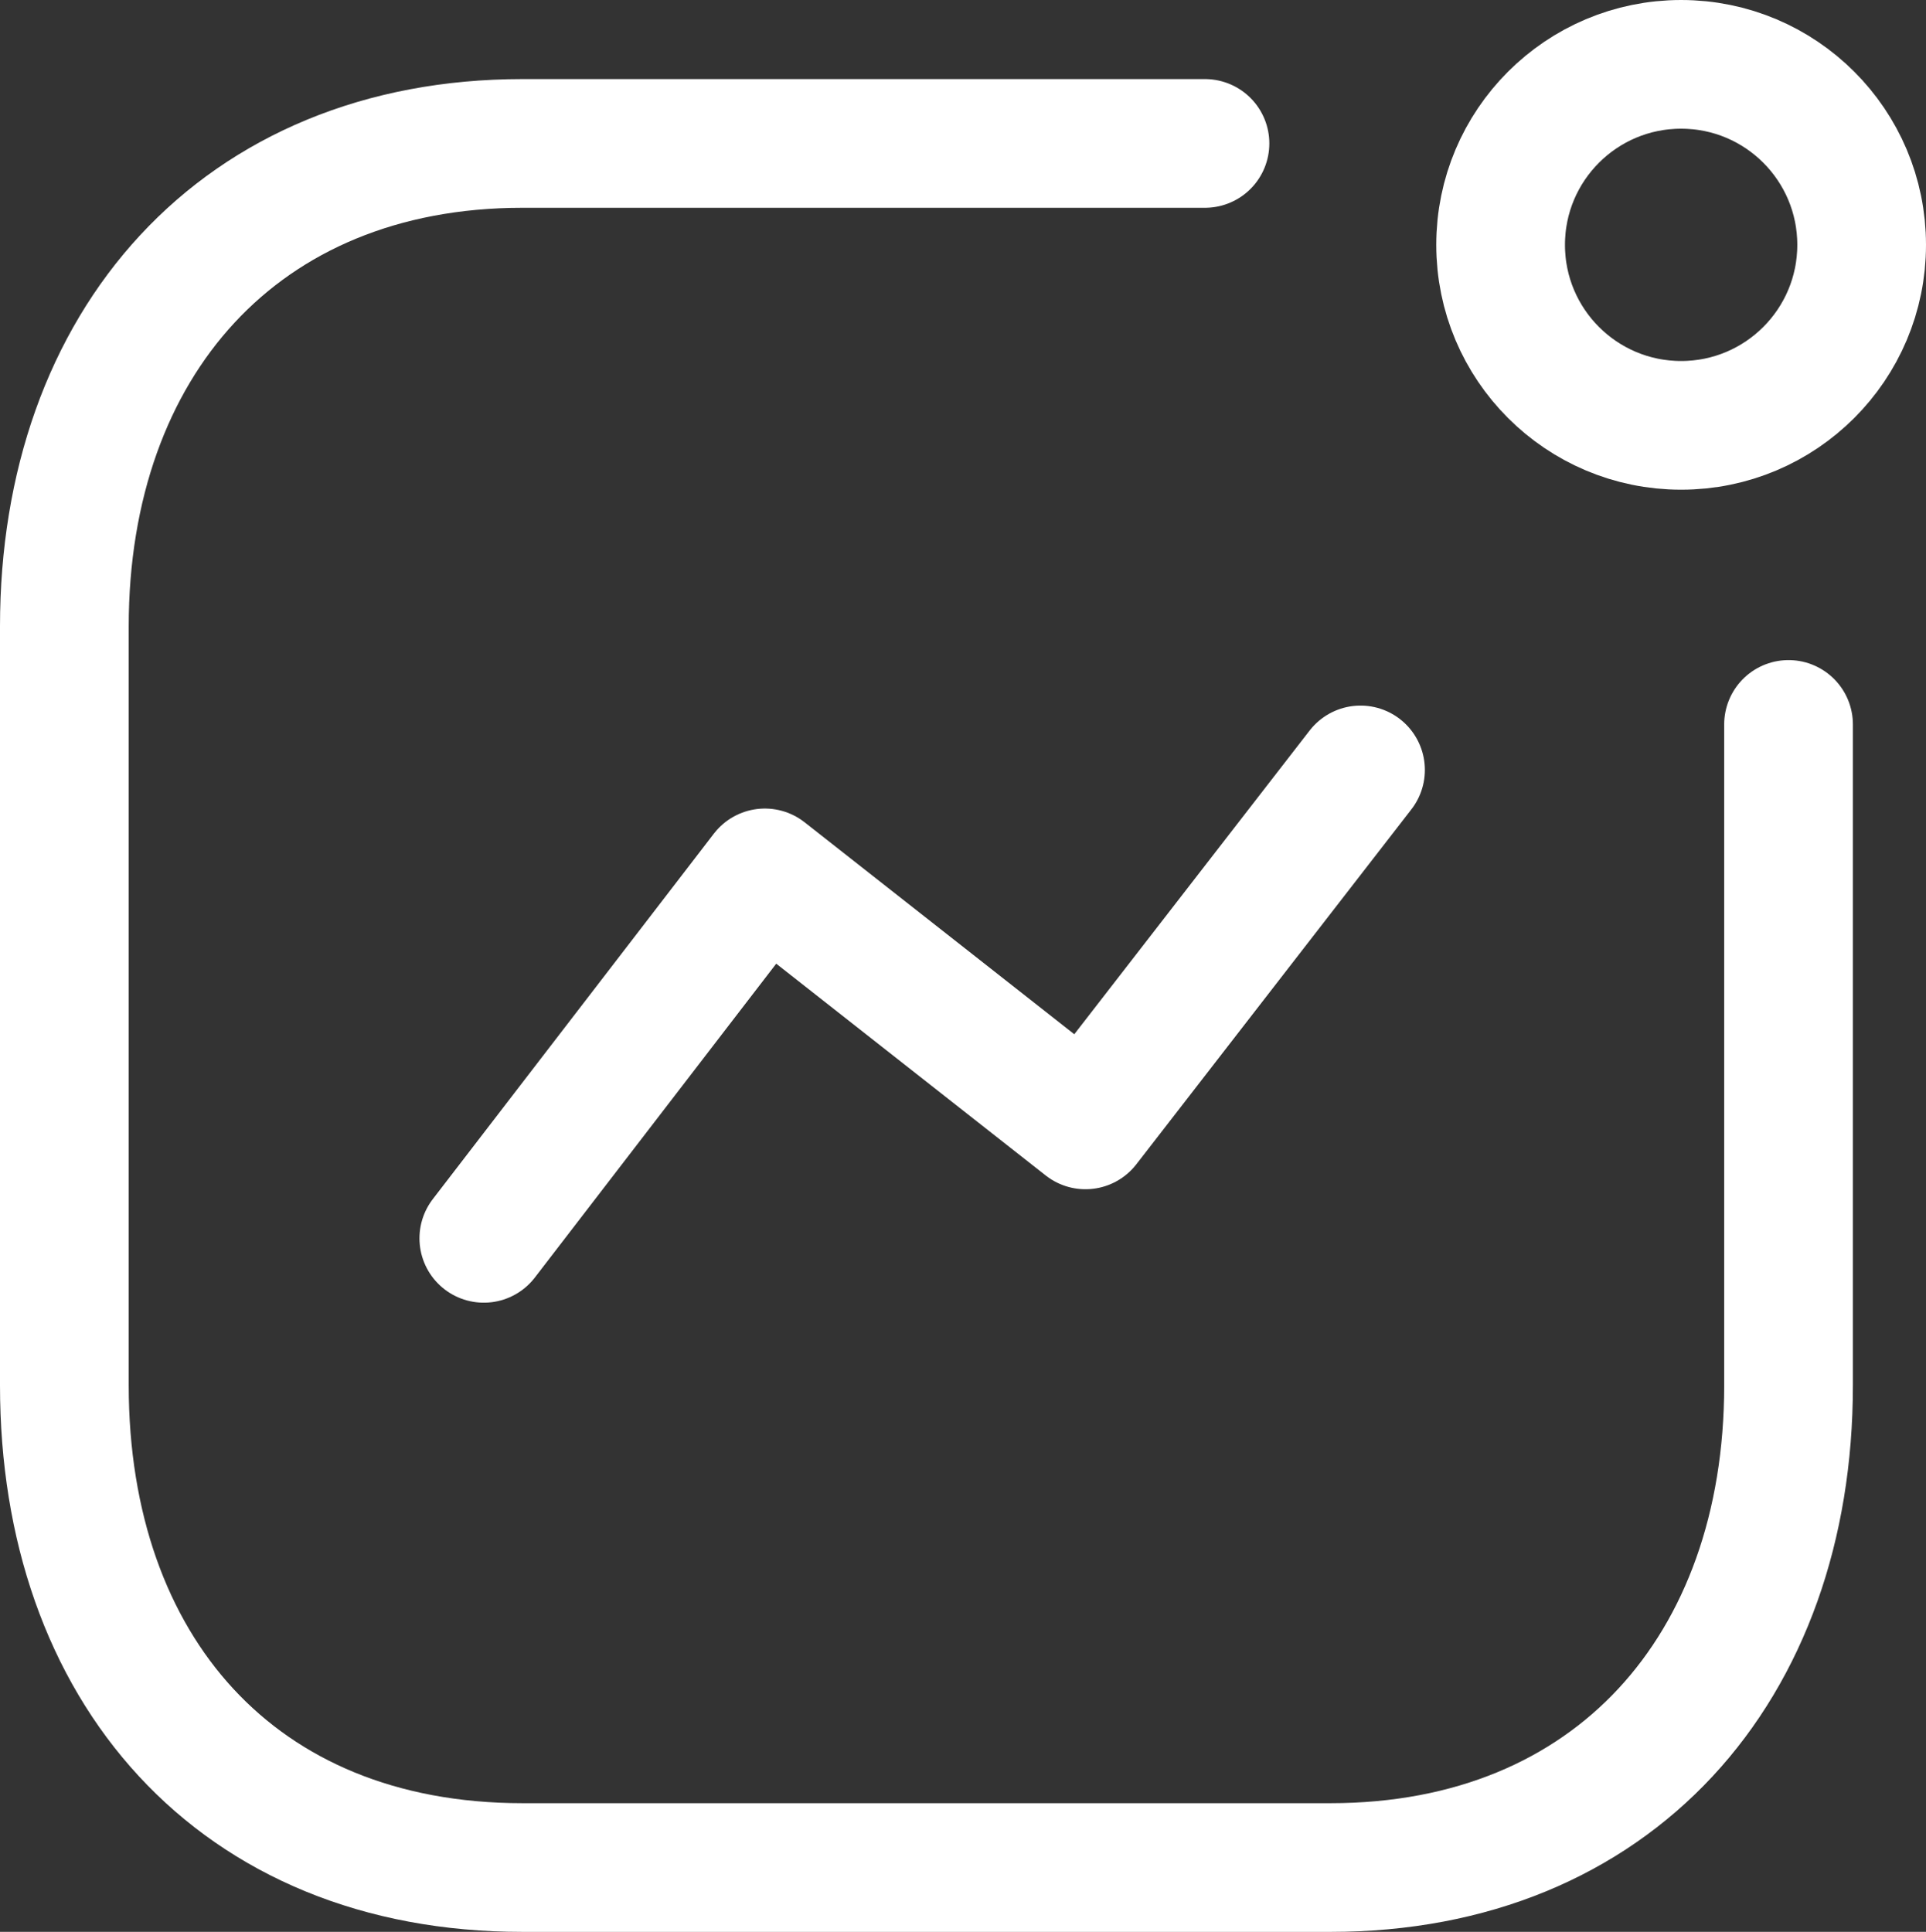
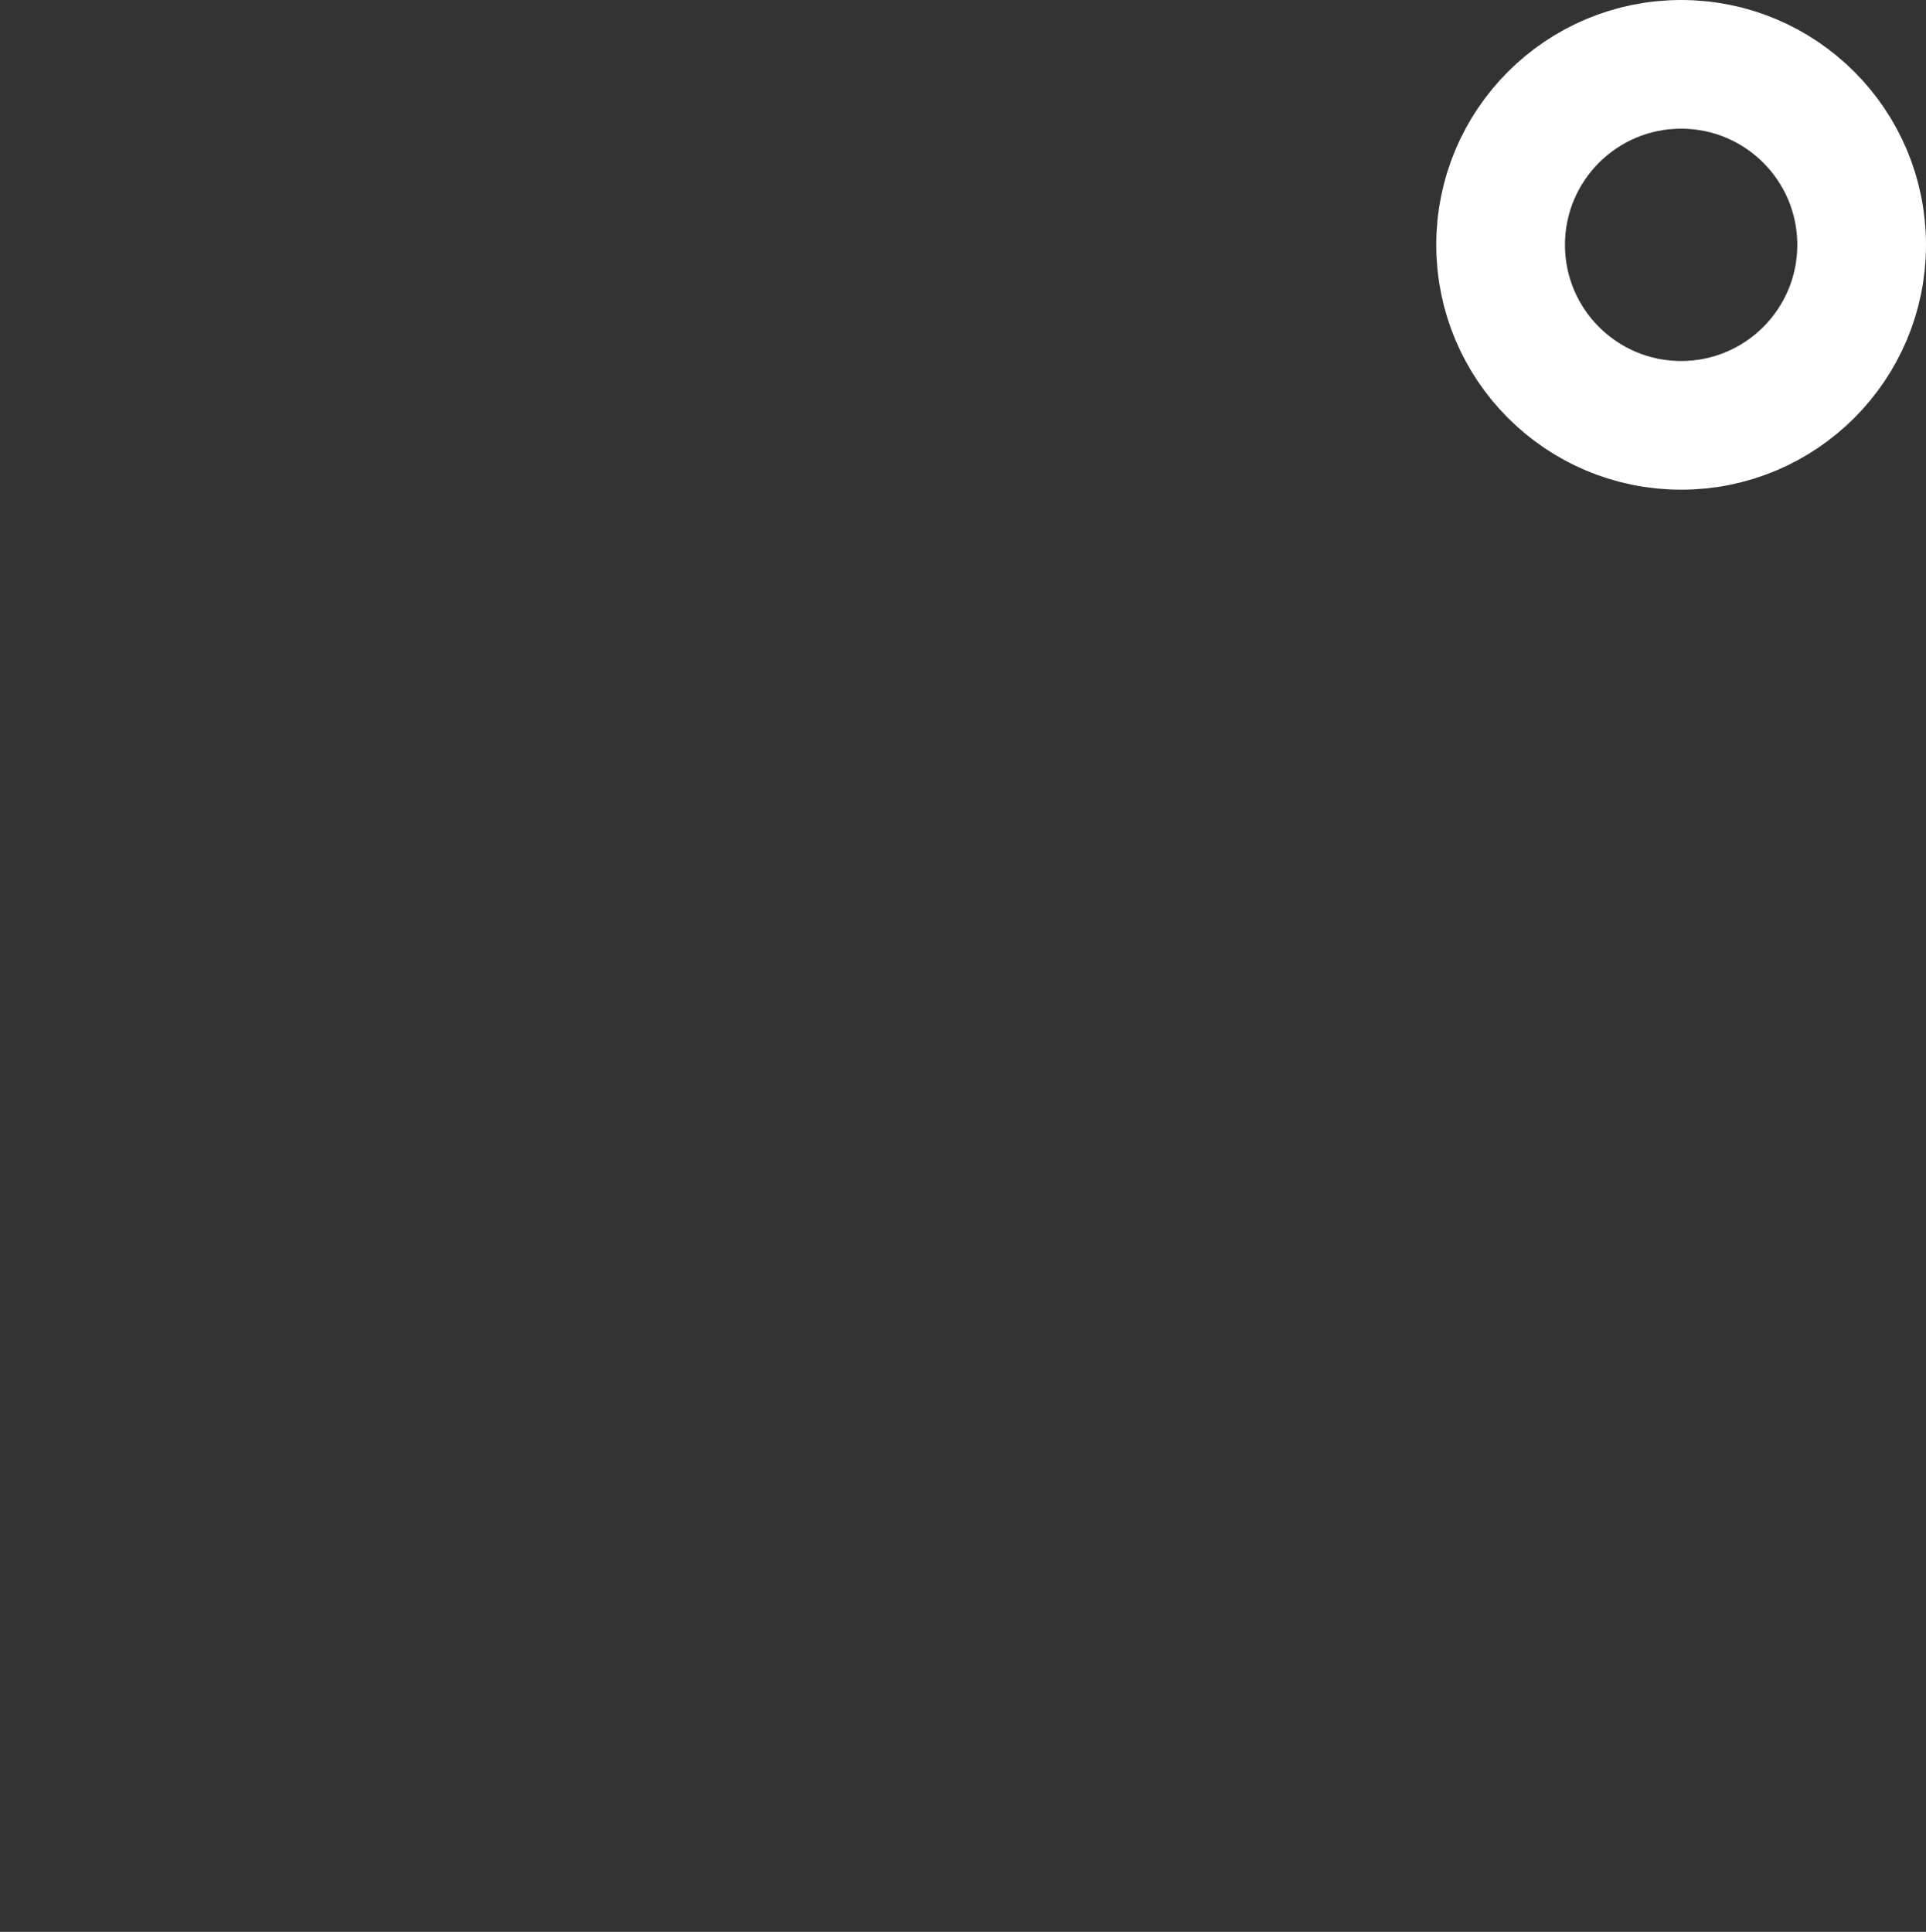
<svg xmlns="http://www.w3.org/2000/svg" width="29.928" height="30.021" viewBox="0 0 29.928 30.021">
  <rect x="0" y="0" width="29.928" height="30.021" fill="#333333" stroke="none" />
  <g id="Activity" transform="translate(0.222 0.222)" style="isolation: isolate">
-     <path id="Path_33966" d="M0,7.279,4.367,1.6,9.349,5.516,13.623,0" transform="translate(7.296 11.743)" fill="none" stroke="#fff" stroke-linecap="round" stroke-linejoin="round" stroke-miterlimit="10" stroke-width="2" />
    <circle id="Ellipse_741" cx="2.805" cy="2.805" r="2.805" transform="translate(23.096 0.778)" fill="none" stroke="#fff" stroke-linecap="round" stroke-linejoin="round" stroke-miterlimit="10" stroke-width="2" />
-     <path id="Path" d="M17.724,0H7.119C2.725,0,0,3.112,0,7.506V19.3c0,4.394,2.671,7.493,7.119,7.493H19.673c4.394,0,7.119-3.1,7.119-7.493V9.029" transform="translate(0.778 2.007)" fill="none" stroke="#fff" stroke-linecap="round" stroke-linejoin="round" stroke-miterlimit="10" stroke-width="2" />
  </g>
</svg>